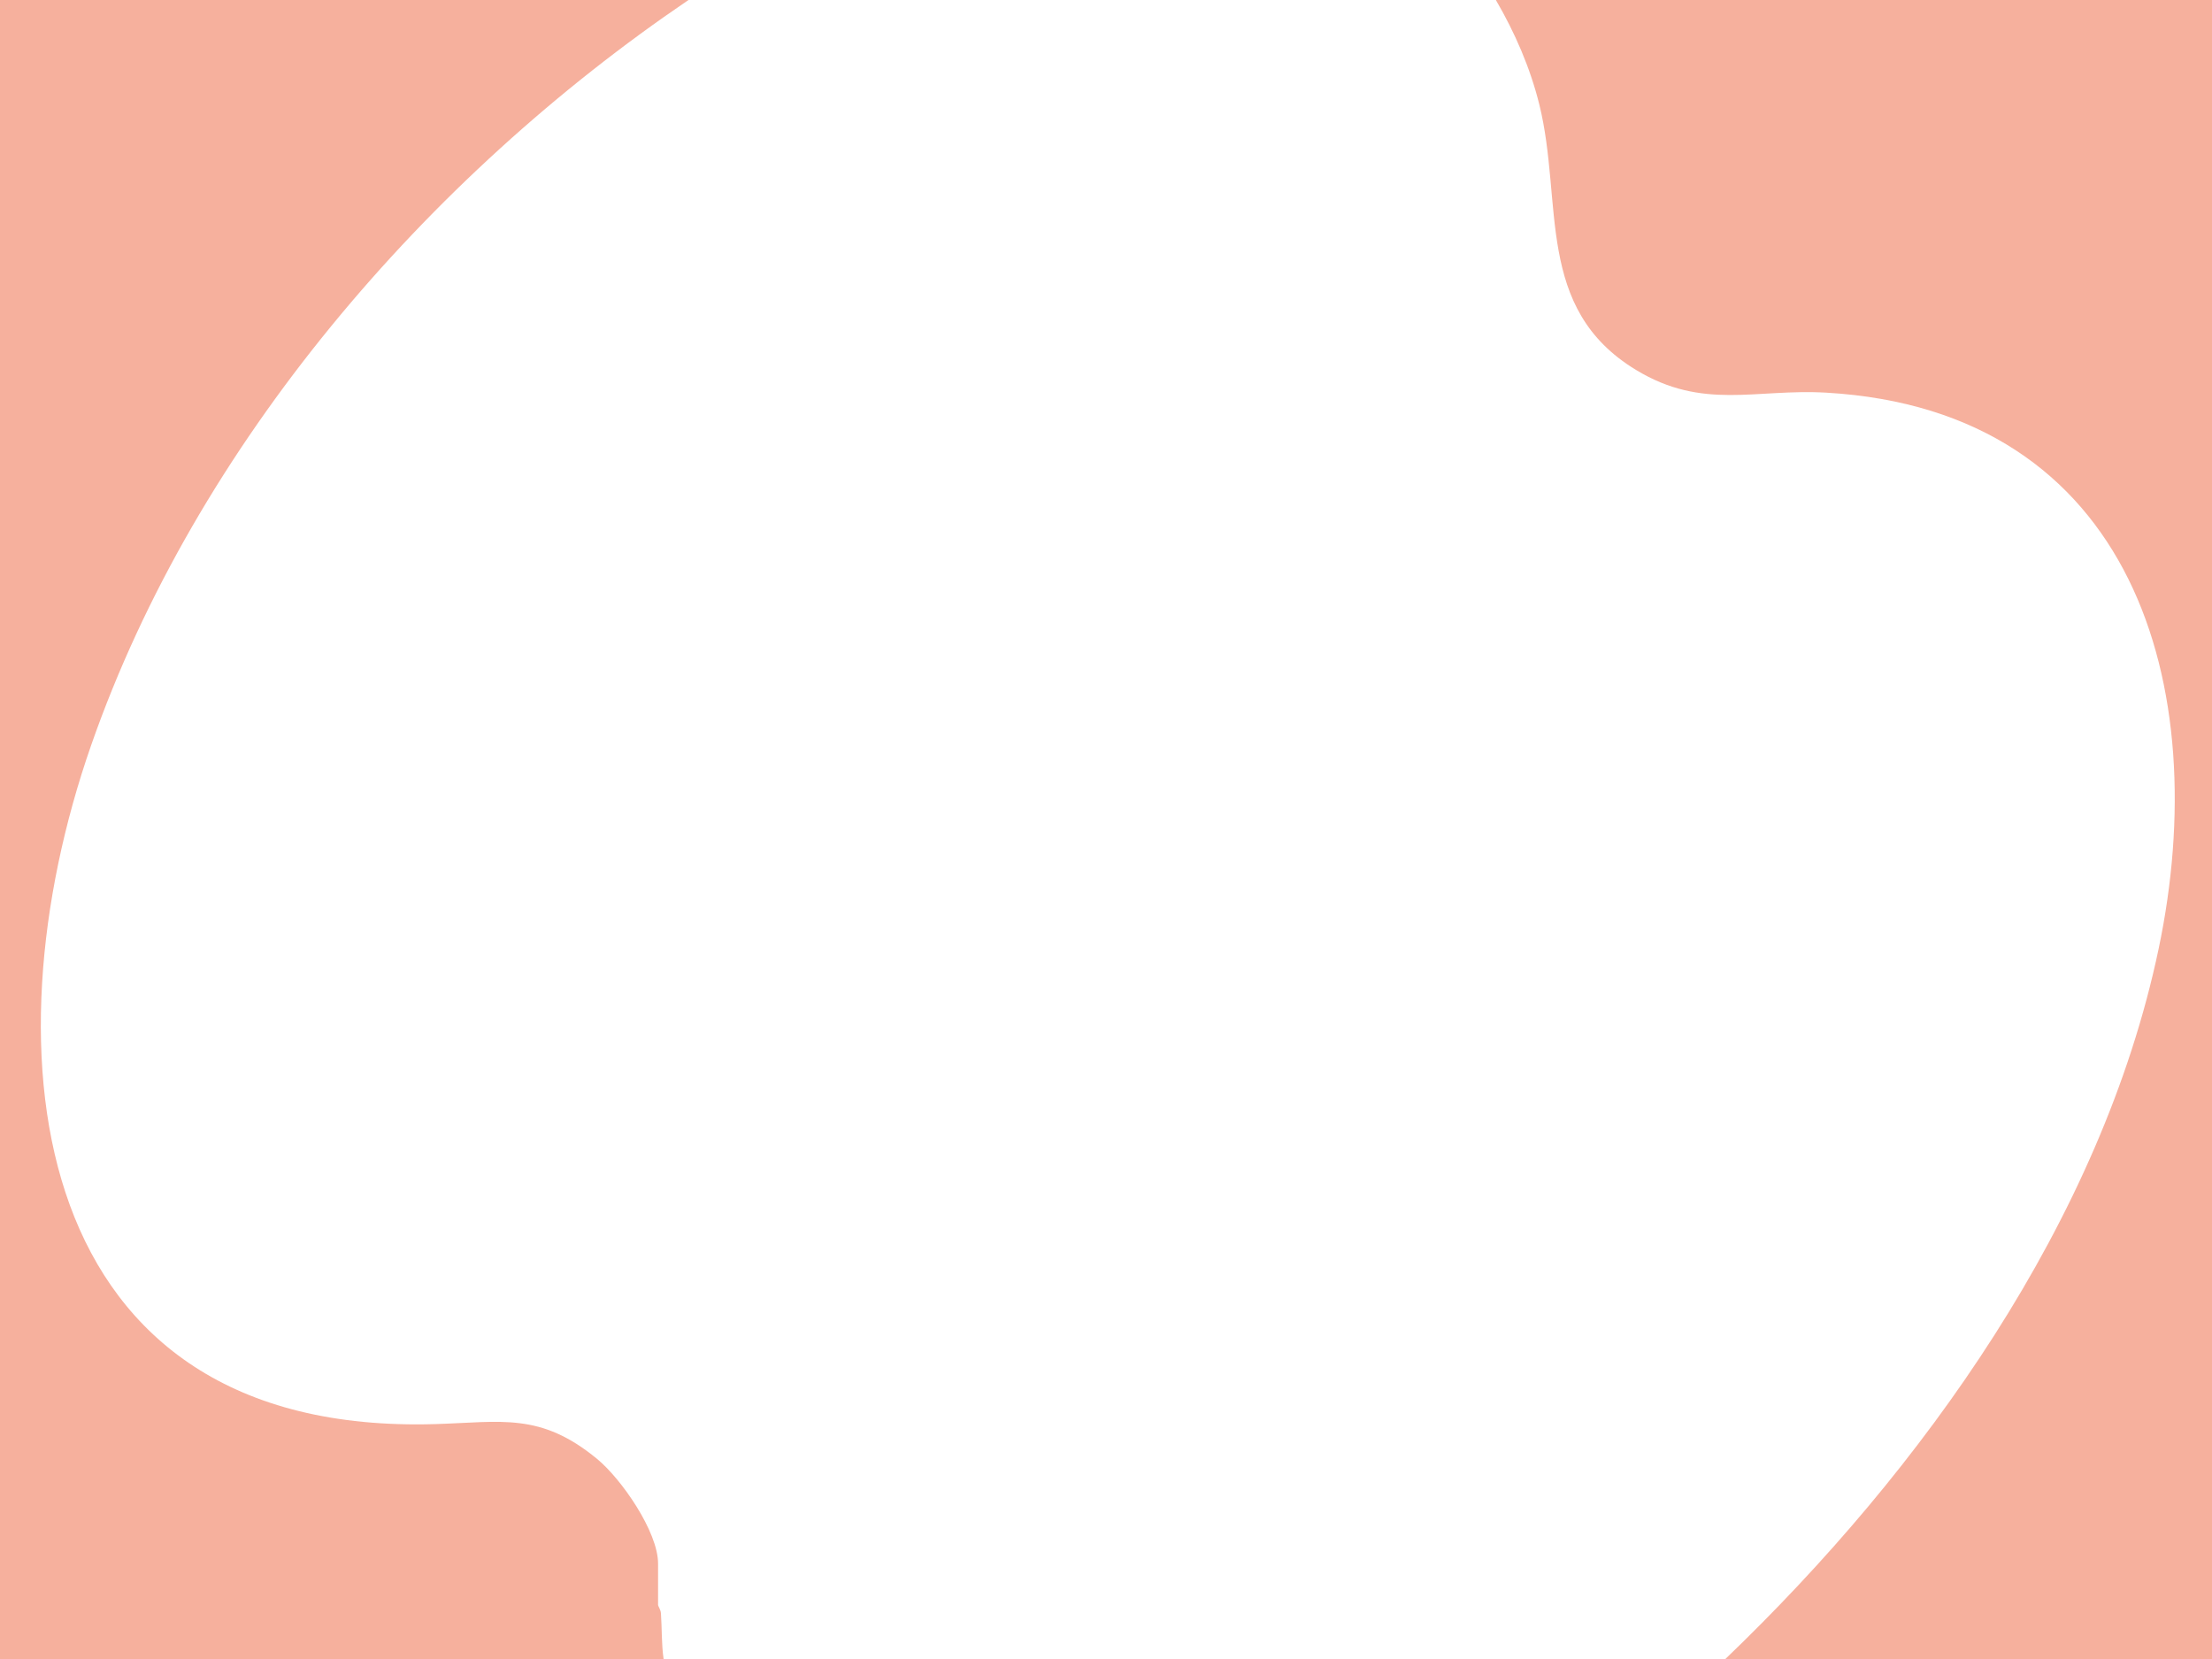
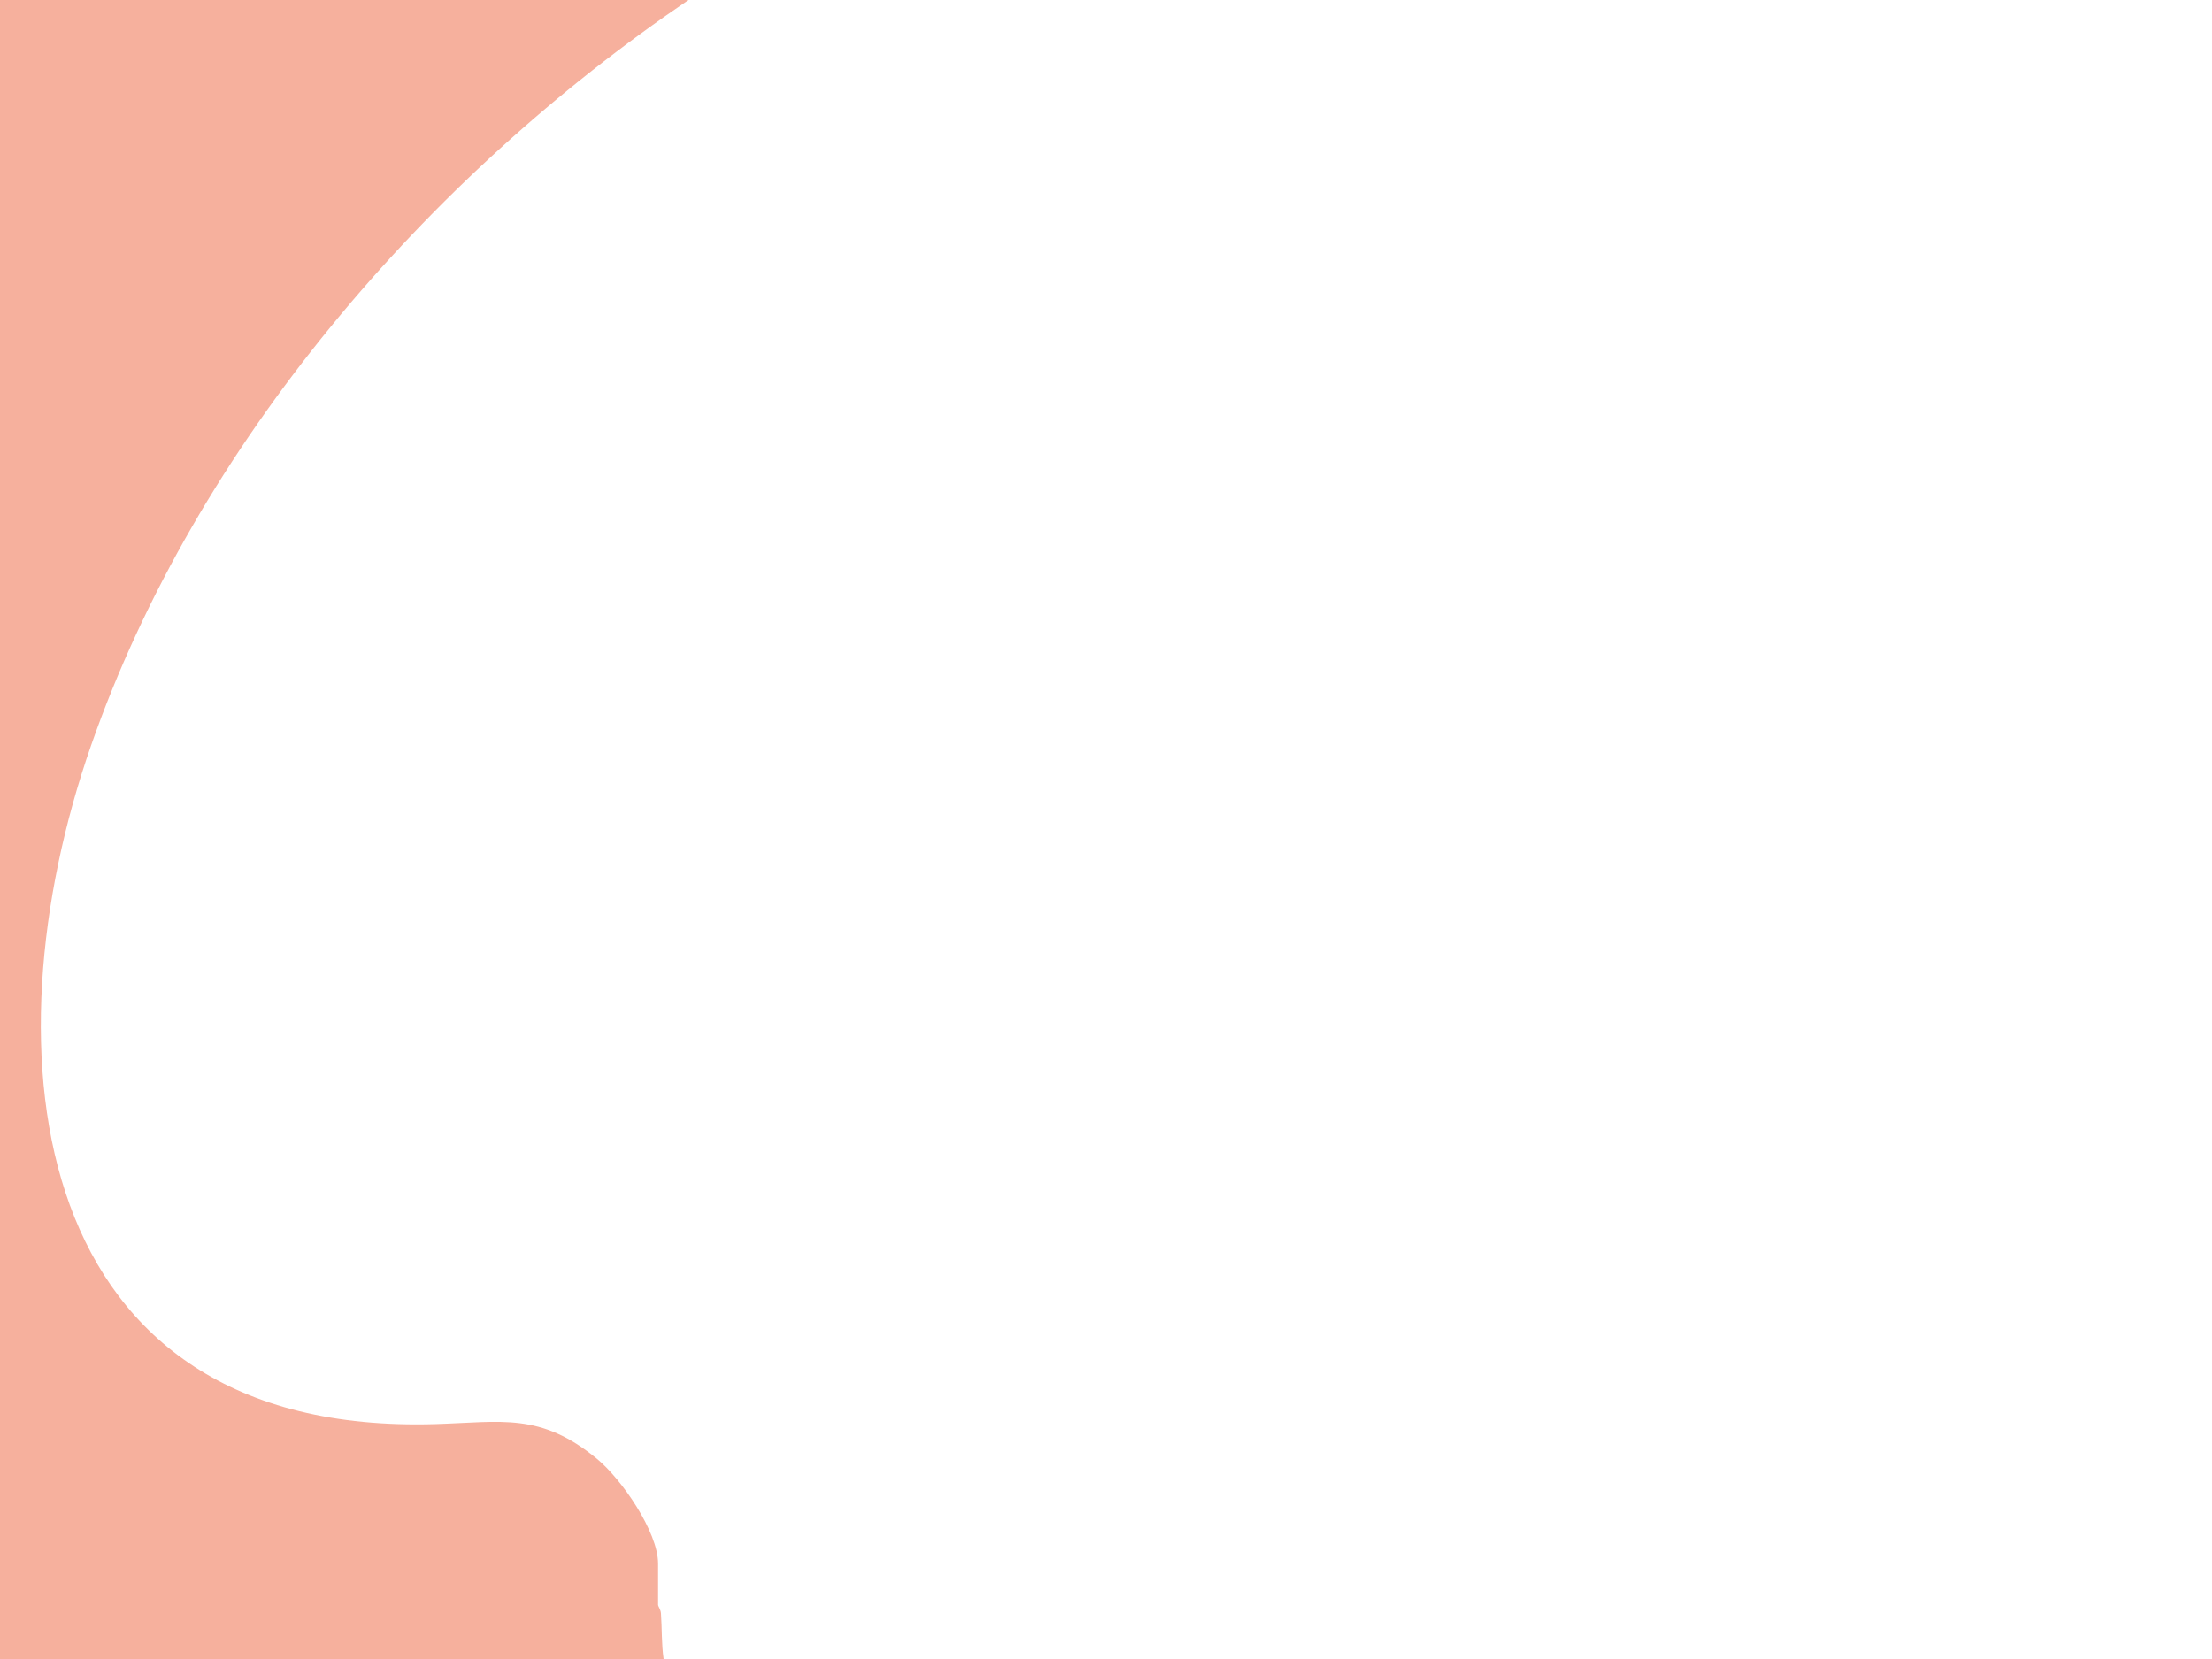
<svg xmlns="http://www.w3.org/2000/svg" id="uuid-69a41356-4f87-431a-b1ed-117a4cf0aa2b" data-name="Layer 1" viewBox="0 0 800 600">
  <defs>
    <style>
      .uuid-49ed538e-15c1-4894-a2af-651b2c115444 {
        fill: #f6b09d;
      }
    </style>
  </defs>
-   <path class="uuid-49ed538e-15c1-4894-a2af-651b2c115444" d="M541,0h259v600h-176c71.25-68.32,136.01-158.46,156.69-256.81,19.95-94.9-9.06-194.78-120.2-201.18-25.65-1.48-44.55,6.48-68.79-8.21-36.78-22.28-26.23-60.63-34.99-96.01-3.28-13.25-8.85-26.06-15.71-37.79Z" />
  <path class="uuid-49ed538e-15c1-4894-a2af-651b2c115444" d="M249,0C154.48,64.12,71.01,160.54,32.98,269.48c-39.01,111.76-23.1,250.05,124.56,245.56,23.9-.73,37.86-4.29,58.36,12.56,8.82,7.25,22.1,26.35,22.1,37.9v15c0,.35.95,1.67,1.04,2.96.38,5.47.17,11.06.96,16.54H0V0h249Z" />
</svg>